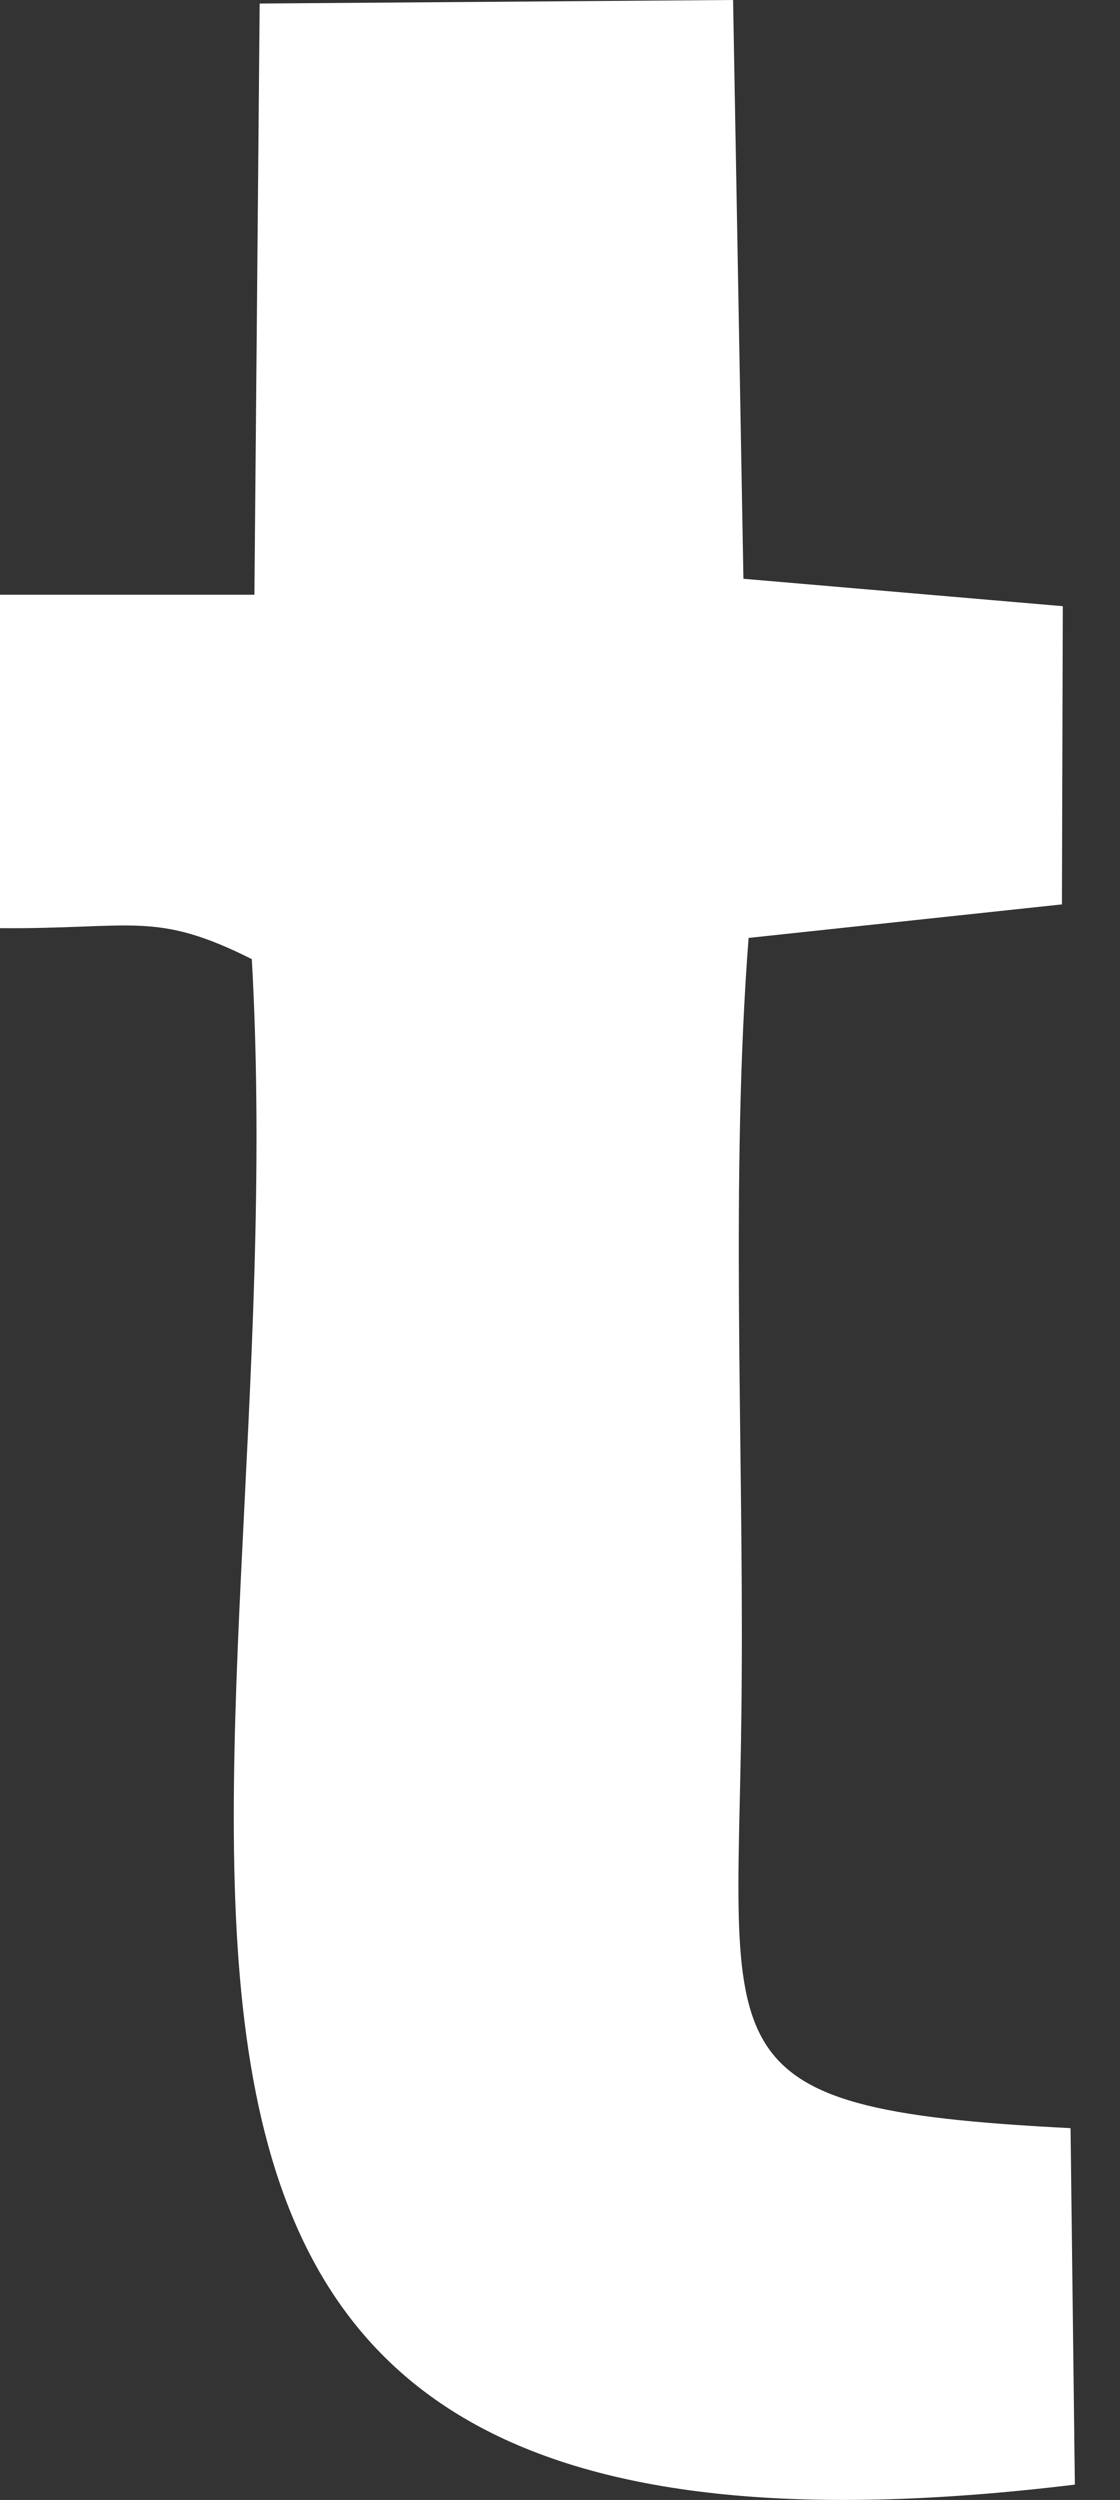
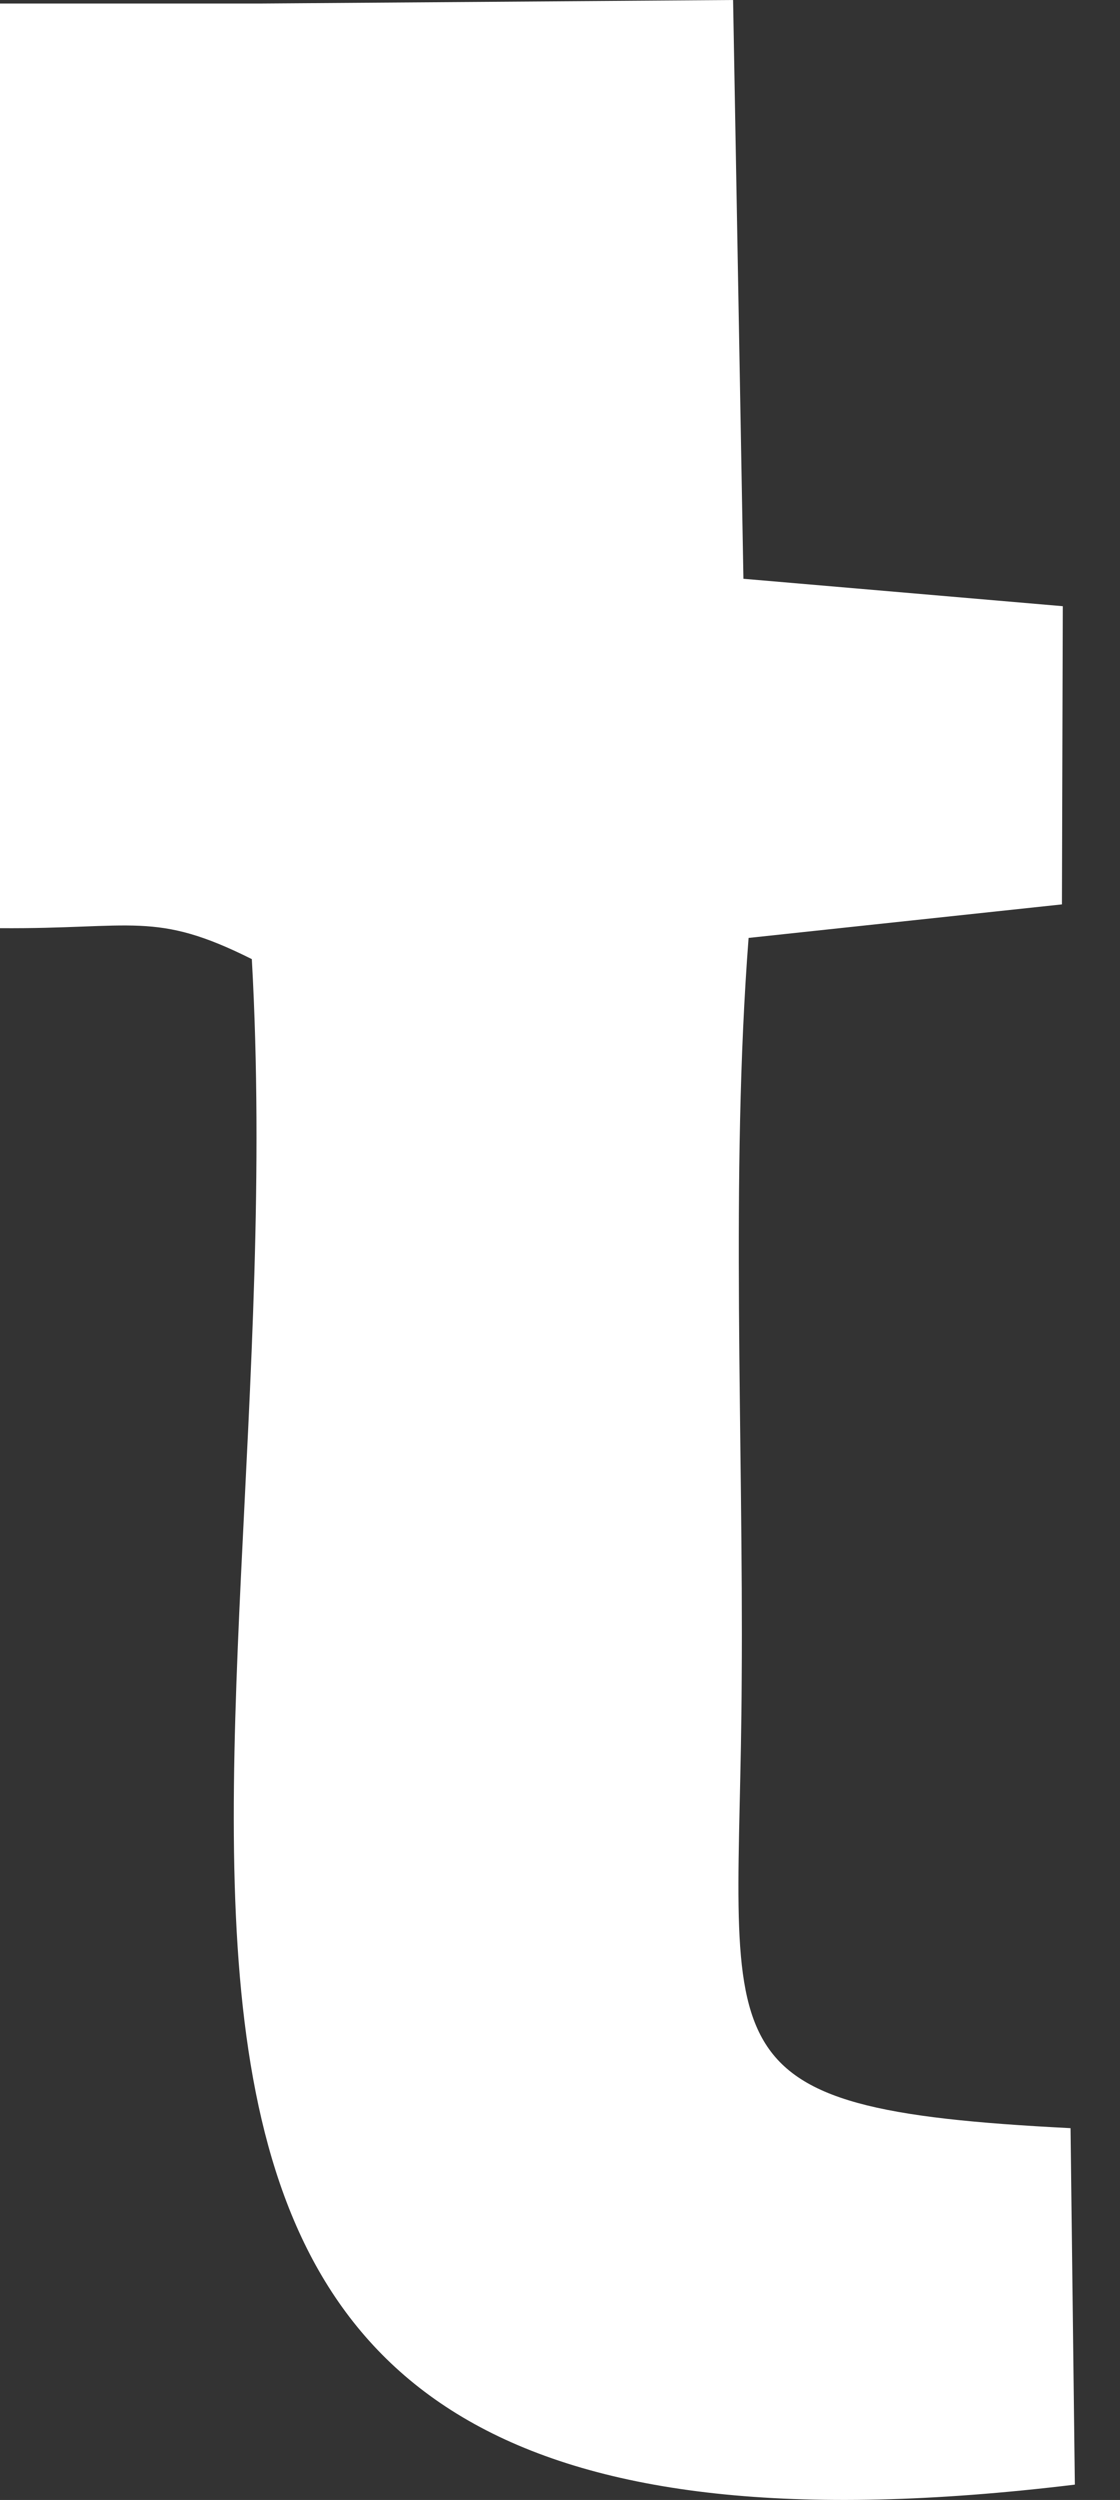
<svg xmlns="http://www.w3.org/2000/svg" width="13" height="29" viewBox="0 0 13 29" fill="none">
  <rect x="0" y="0" width="13" height="29" fill="#333333" stroke="none" />
-   <path fill-rule="evenodd" clip-rule="evenodd" d="M0 10.767C1.557 10.778 1.798 10.563 2.923 11.126C3.476 20.992 -0.693 30.419 12.476 28.822L12.426 24.687C7.986 24.462 8.589 23.858 8.609 19.478C8.629 16.714 8.478 13.623 8.689 10.88L12.326 10.491L12.336 7.032L8.629 6.714L8.509 0L3.014 0.041L2.953 6.899H0V10.767Z" fill="white" />
+   <path fill-rule="evenodd" clip-rule="evenodd" d="M0 10.767C1.557 10.778 1.798 10.563 2.923 11.126C3.476 20.992 -0.693 30.419 12.476 28.822L12.426 24.687C7.986 24.462 8.589 23.858 8.609 19.478C8.629 16.714 8.478 13.623 8.689 10.88L12.326 10.491L12.336 7.032L8.629 6.714L8.509 0L3.014 0.041H0V10.767Z" fill="white" />
</svg>